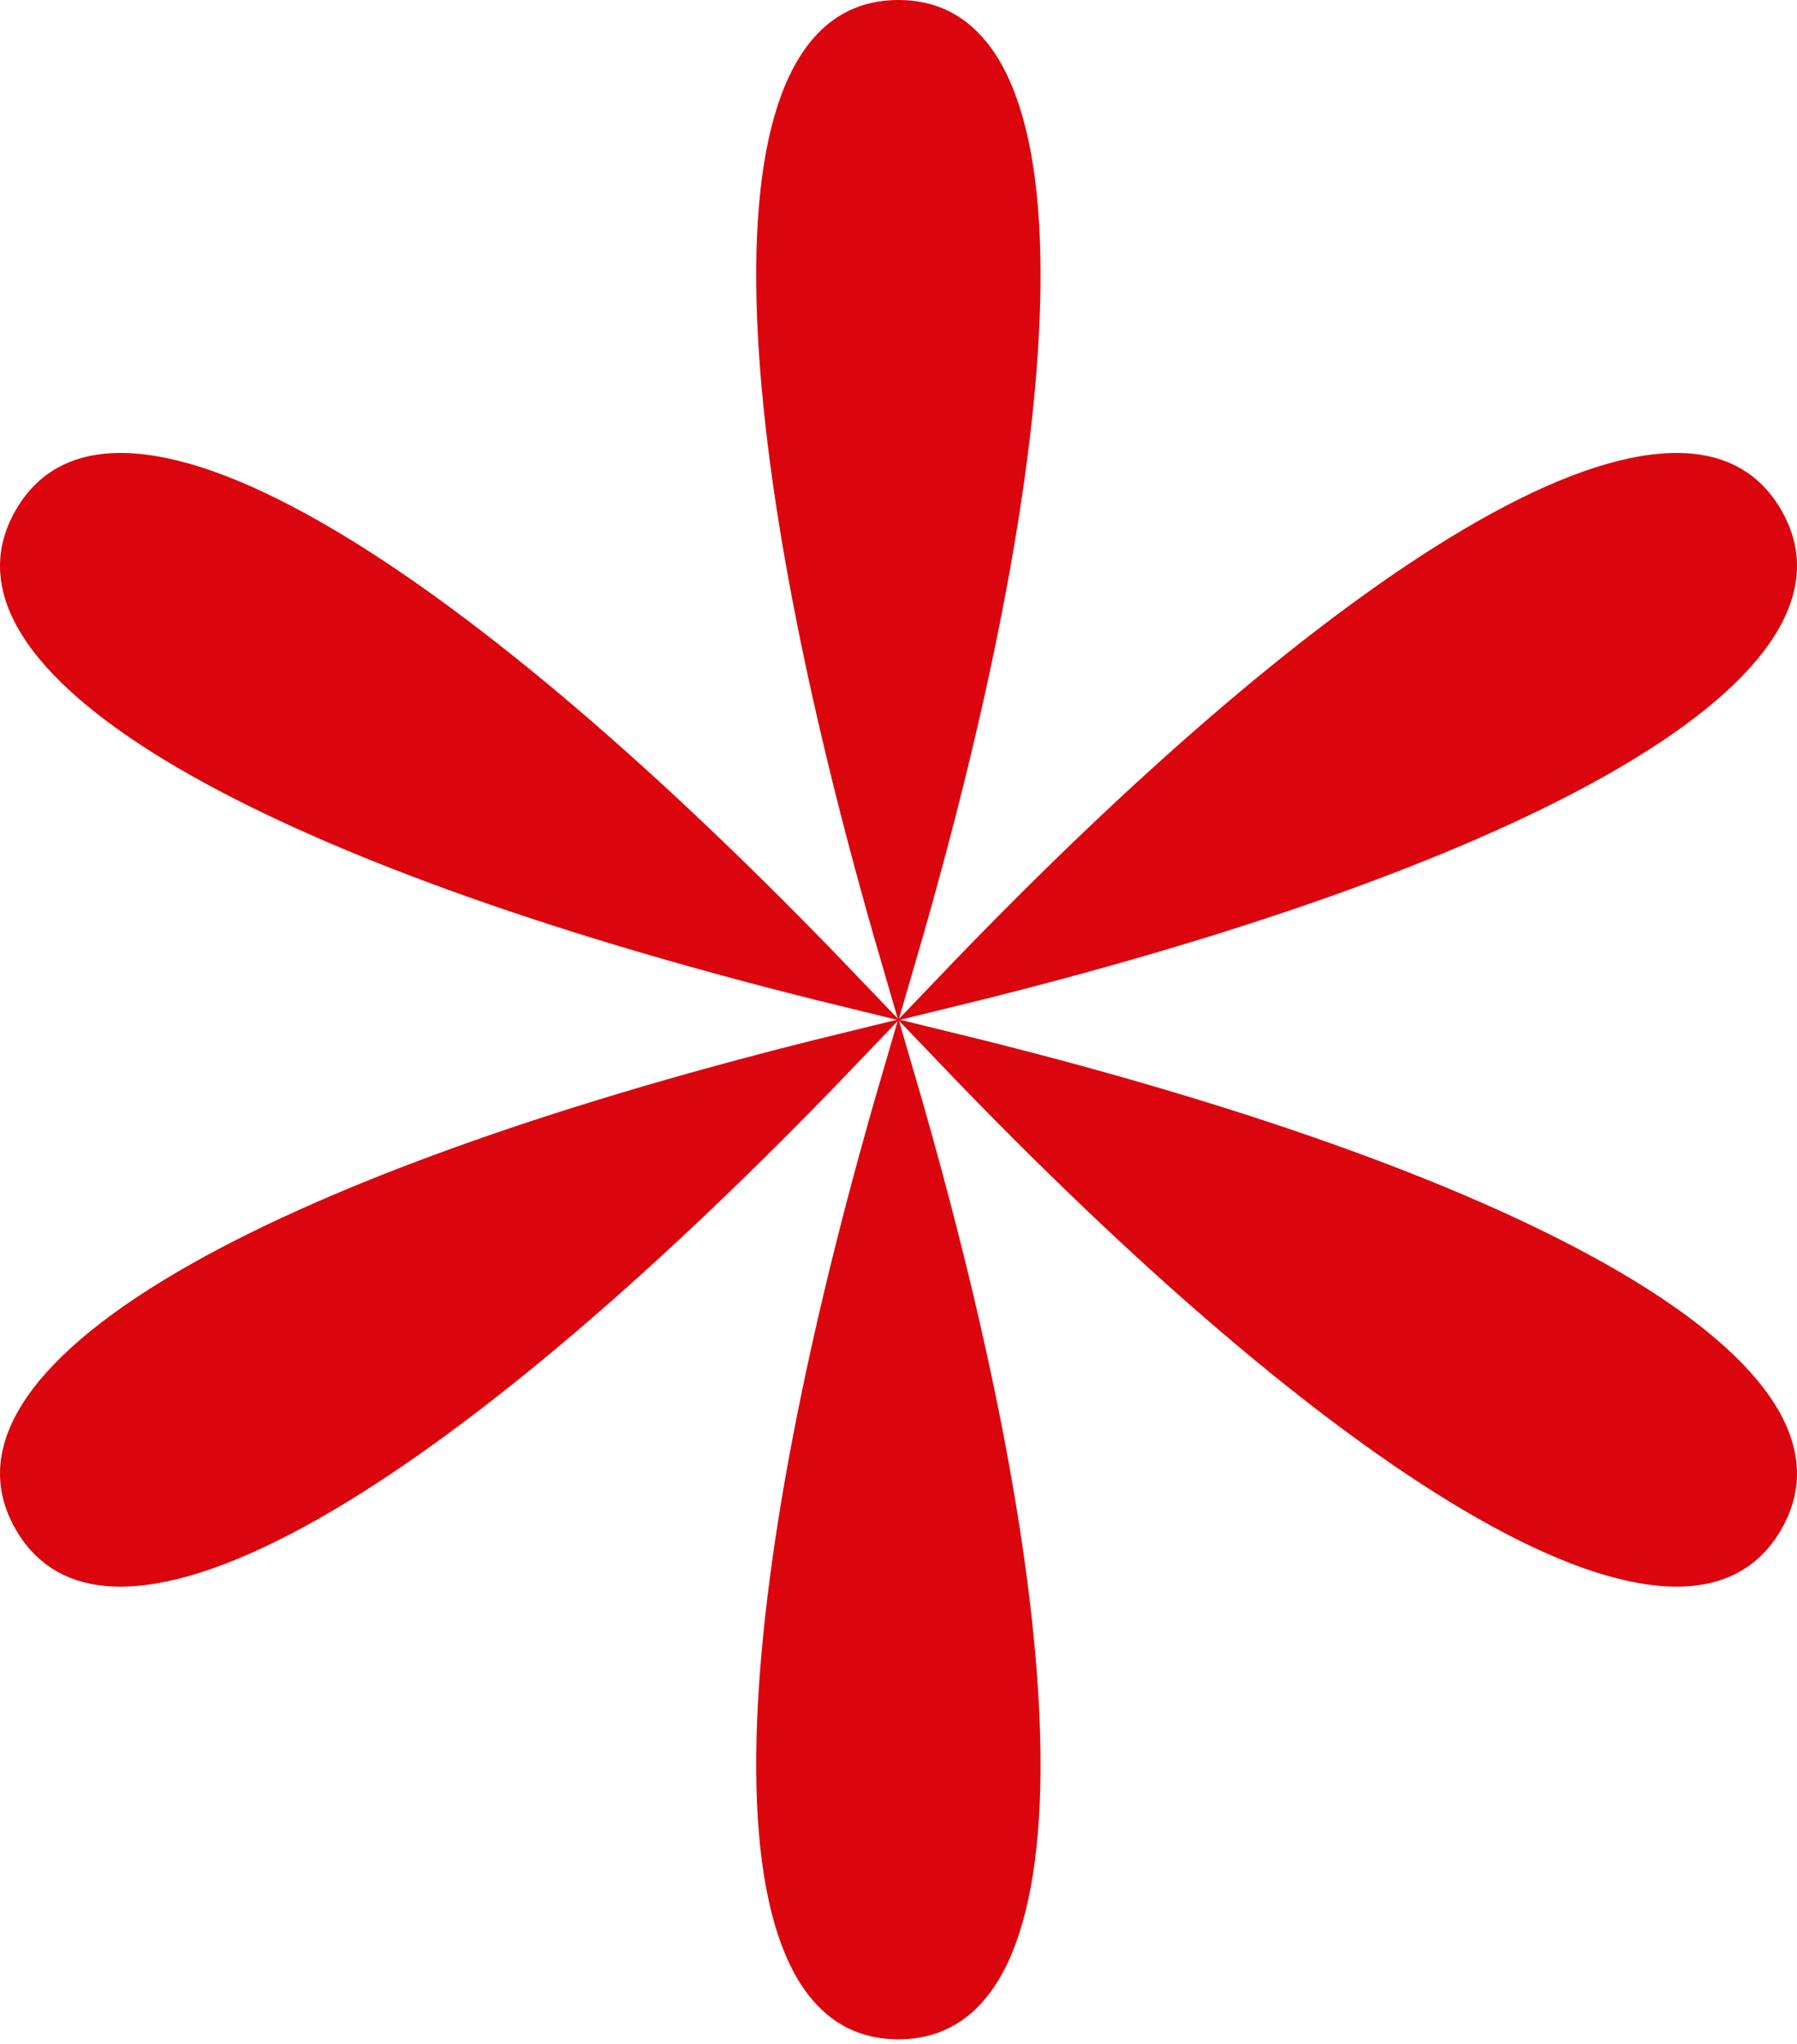
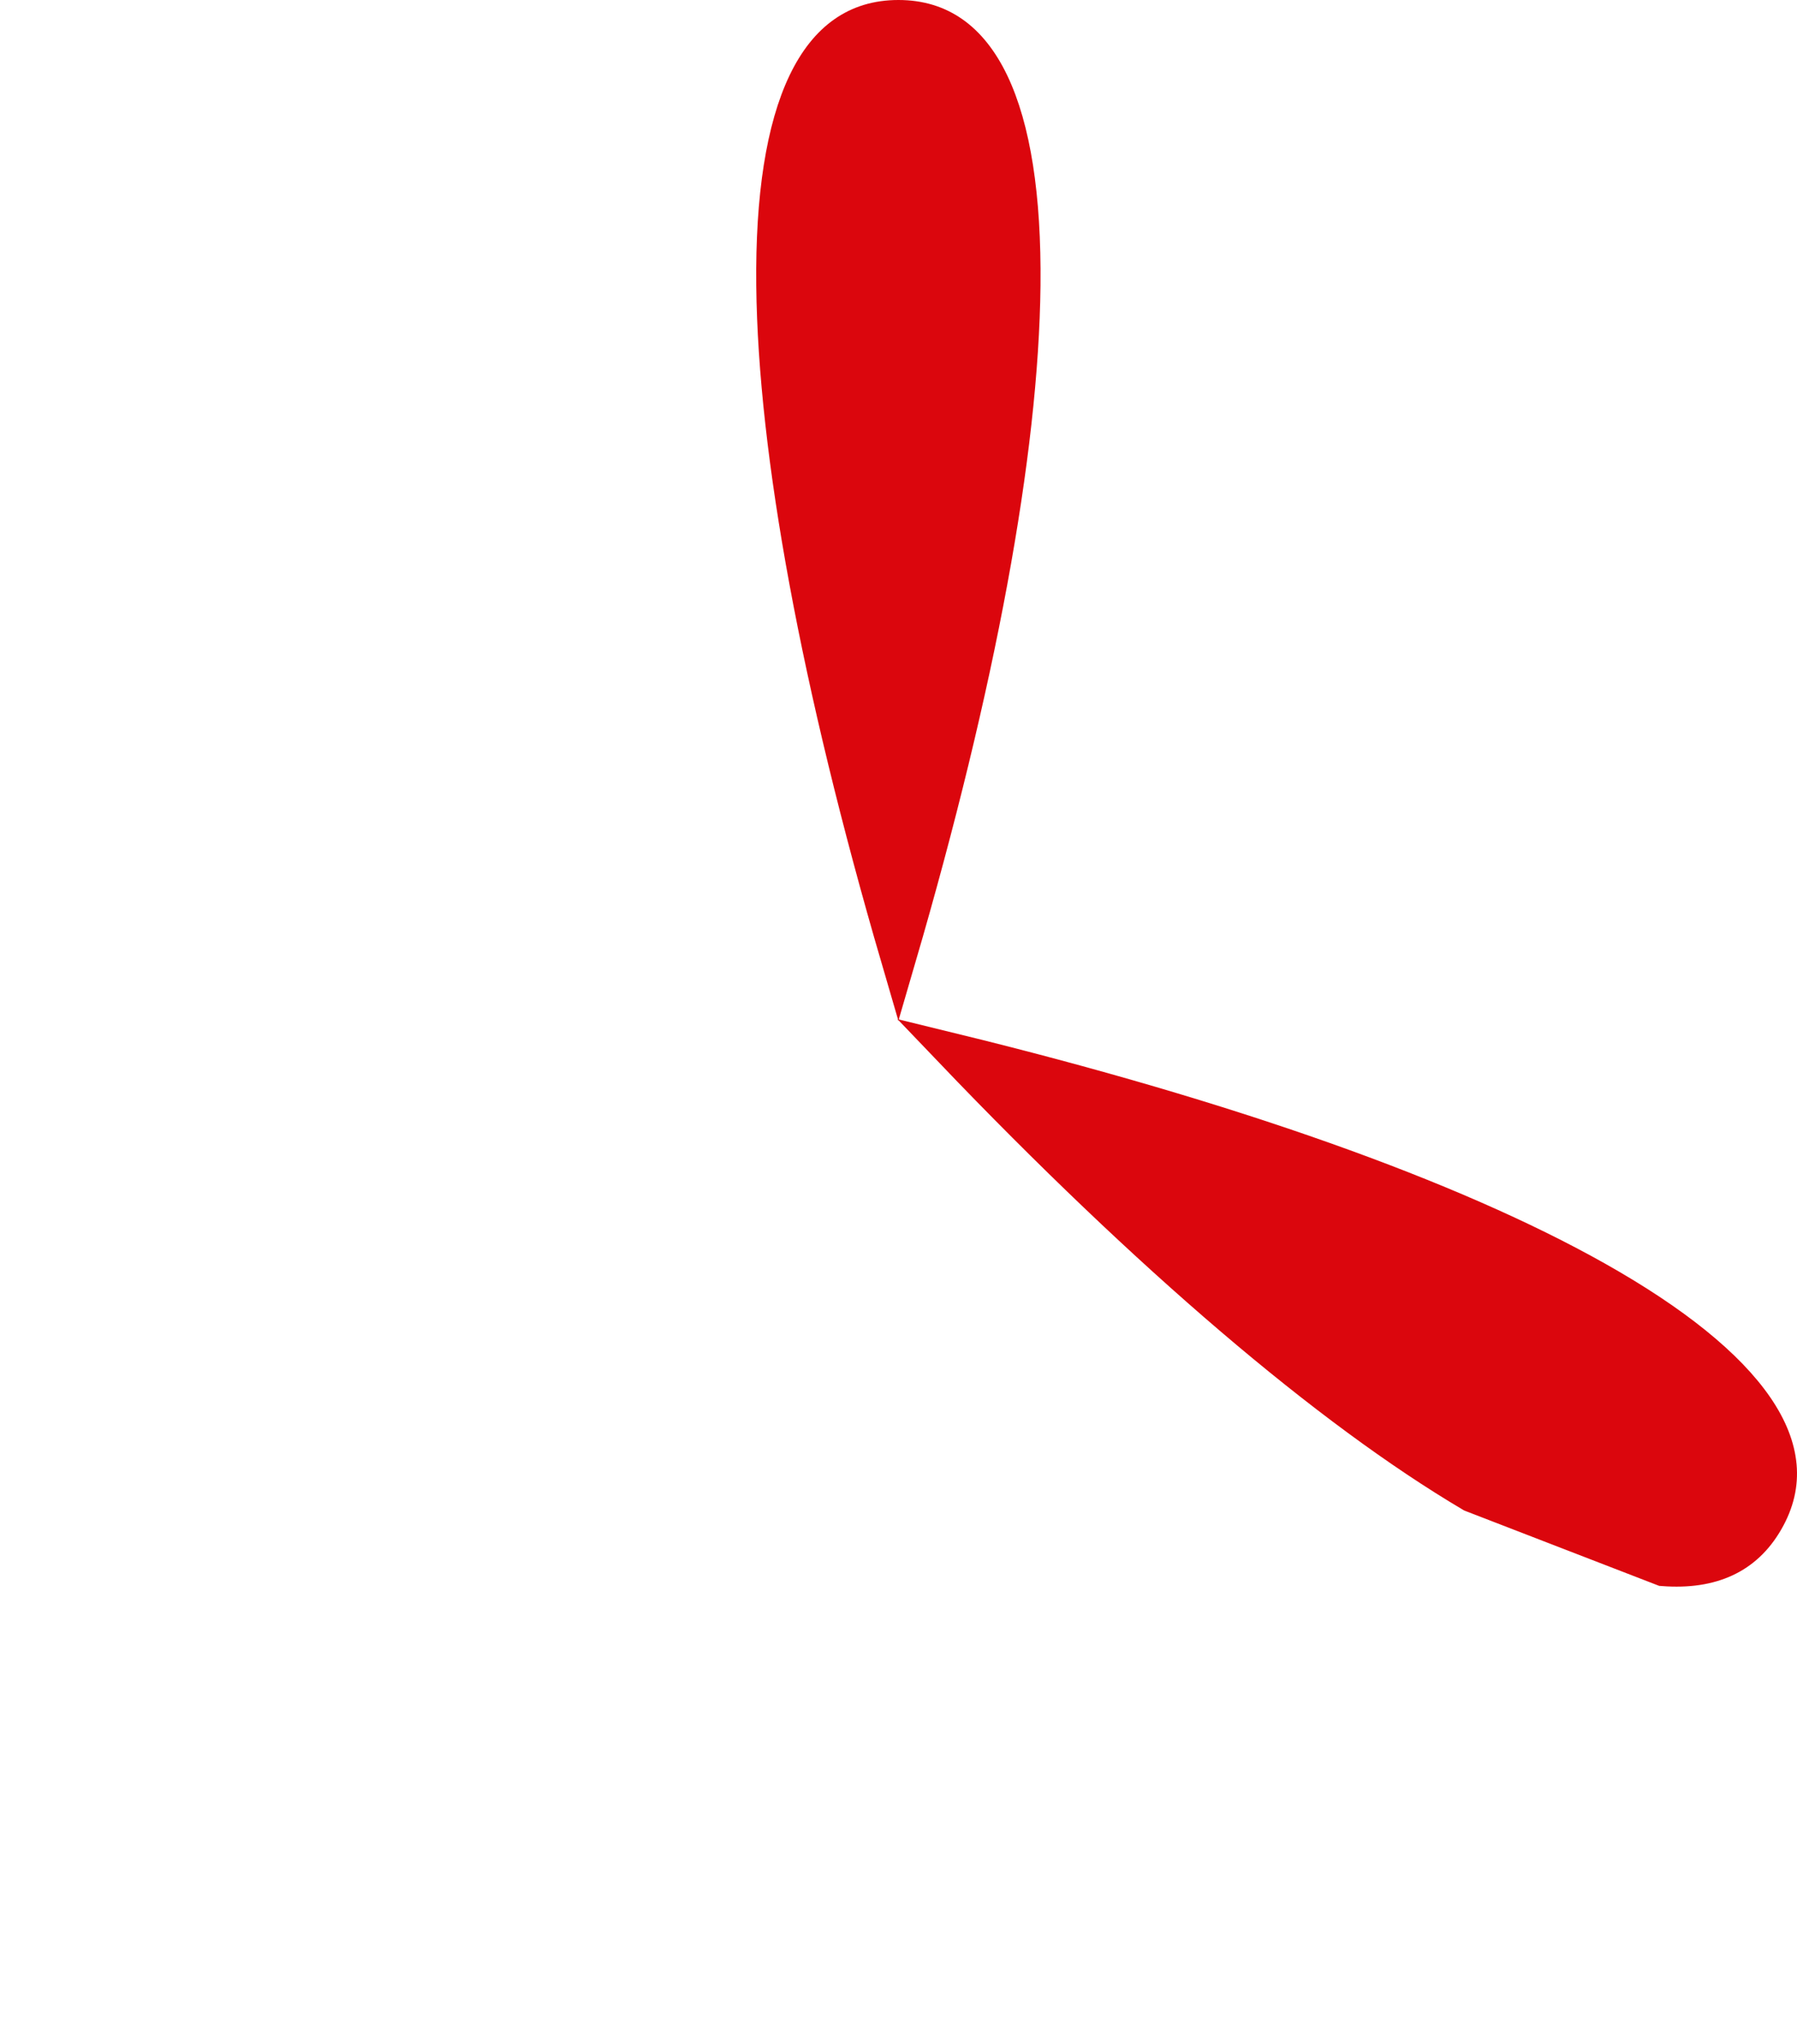
<svg xmlns="http://www.w3.org/2000/svg" width="51" height="58" viewBox="0 0 51 58" fill="none">
  <path d="M29.03 8.099C28.98 12.82 27.765 19.414 25.497 27.18C23.229 19.413 22.013 12.819 21.963 8.099C21.936 5.571 22.245 3.636 22.861 2.351C23.166 1.715 23.538 1.256 23.965 0.957C24.388 0.66 24.892 0.5 25.497 0.5C26.102 0.5 26.605 0.66 27.028 0.957C27.455 1.256 27.827 1.715 28.133 2.351C28.749 3.636 29.057 5.571 29.03 8.099Z" fill="#DB060D" stroke="#DB060D" />
-   <path d="M23.985 28.063C16.125 26.144 9.807 23.9 5.694 21.583C3.491 20.343 1.97 19.108 1.165 17.932C0.767 17.35 0.556 16.798 0.51 16.278C0.464 15.764 0.577 15.248 0.88 14.724C1.182 14.2 1.572 13.844 2.041 13.626C2.514 13.406 3.097 13.313 3.801 13.367C5.221 13.475 7.051 14.175 9.227 15.463C13.29 17.867 18.393 22.216 23.985 28.063Z" fill="#DB060D" stroke="#DB060D" />
-   <path d="M0.88 43.148L0.88 43.148C0.577 42.624 0.464 42.108 0.51 41.594C0.556 41.074 0.767 40.522 1.165 39.94C1.969 38.764 3.491 37.529 5.693 36.288C9.807 33.971 16.125 31.728 23.986 29.808C18.393 35.656 13.29 40.005 9.227 42.409C7.051 43.696 5.221 44.396 3.801 44.505C3.097 44.559 2.514 44.466 2.041 44.246C1.573 44.028 1.182 43.672 0.88 43.148Z" fill="#DB060D" stroke="#DB060D" />
-   <path d="M21.963 49.765C22.013 45.045 23.229 38.451 25.496 30.684C27.764 38.451 28.98 45.045 29.03 49.765C29.057 52.293 28.748 54.228 28.132 55.513C27.826 56.149 27.454 56.608 27.027 56.907C26.604 57.204 26.101 57.364 25.496 57.364C24.891 57.364 24.388 57.204 23.965 56.907C23.538 56.608 23.166 56.149 22.861 55.513C22.245 54.228 21.936 52.293 21.963 49.765Z" fill="#DB060D" stroke="#DB060D" />
-   <path d="M41.773 42.408C37.71 40.005 32.607 35.655 27.015 29.809C34.875 31.728 41.193 33.972 45.306 36.289C47.509 37.529 49.03 38.764 49.835 39.94C50.233 40.522 50.444 41.074 50.49 41.594C50.536 42.108 50.423 42.624 50.12 43.148C49.818 43.672 49.428 44.028 48.959 44.246C48.486 44.466 47.903 44.559 47.2 44.505C45.779 44.396 43.949 43.696 41.773 42.408Z" fill="#DB060D" stroke="#DB060D" />
-   <path d="M45.306 21.583C41.193 23.899 34.875 26.143 27.015 28.063C32.607 22.216 37.71 17.866 41.773 15.463C43.949 14.175 45.779 13.475 47.2 13.367C47.903 13.313 48.486 13.406 48.959 13.626C49.428 13.844 49.818 14.199 50.12 14.723C50.423 15.247 50.536 15.763 50.49 16.277C50.444 16.797 50.233 17.349 49.835 17.931C49.03 19.107 47.509 20.342 45.306 21.583Z" fill="#DB060D" stroke="#DB060D" />
+   <path d="M41.773 42.408C37.71 40.005 32.607 35.655 27.015 29.809C34.875 31.728 41.193 33.972 45.306 36.289C47.509 37.529 49.03 38.764 49.835 39.94C50.233 40.522 50.444 41.074 50.49 41.594C50.536 42.108 50.423 42.624 50.12 43.148C49.818 43.672 49.428 44.028 48.959 44.246C48.486 44.466 47.903 44.559 47.2 44.505Z" fill="#DB060D" stroke="#DB060D" />
</svg>